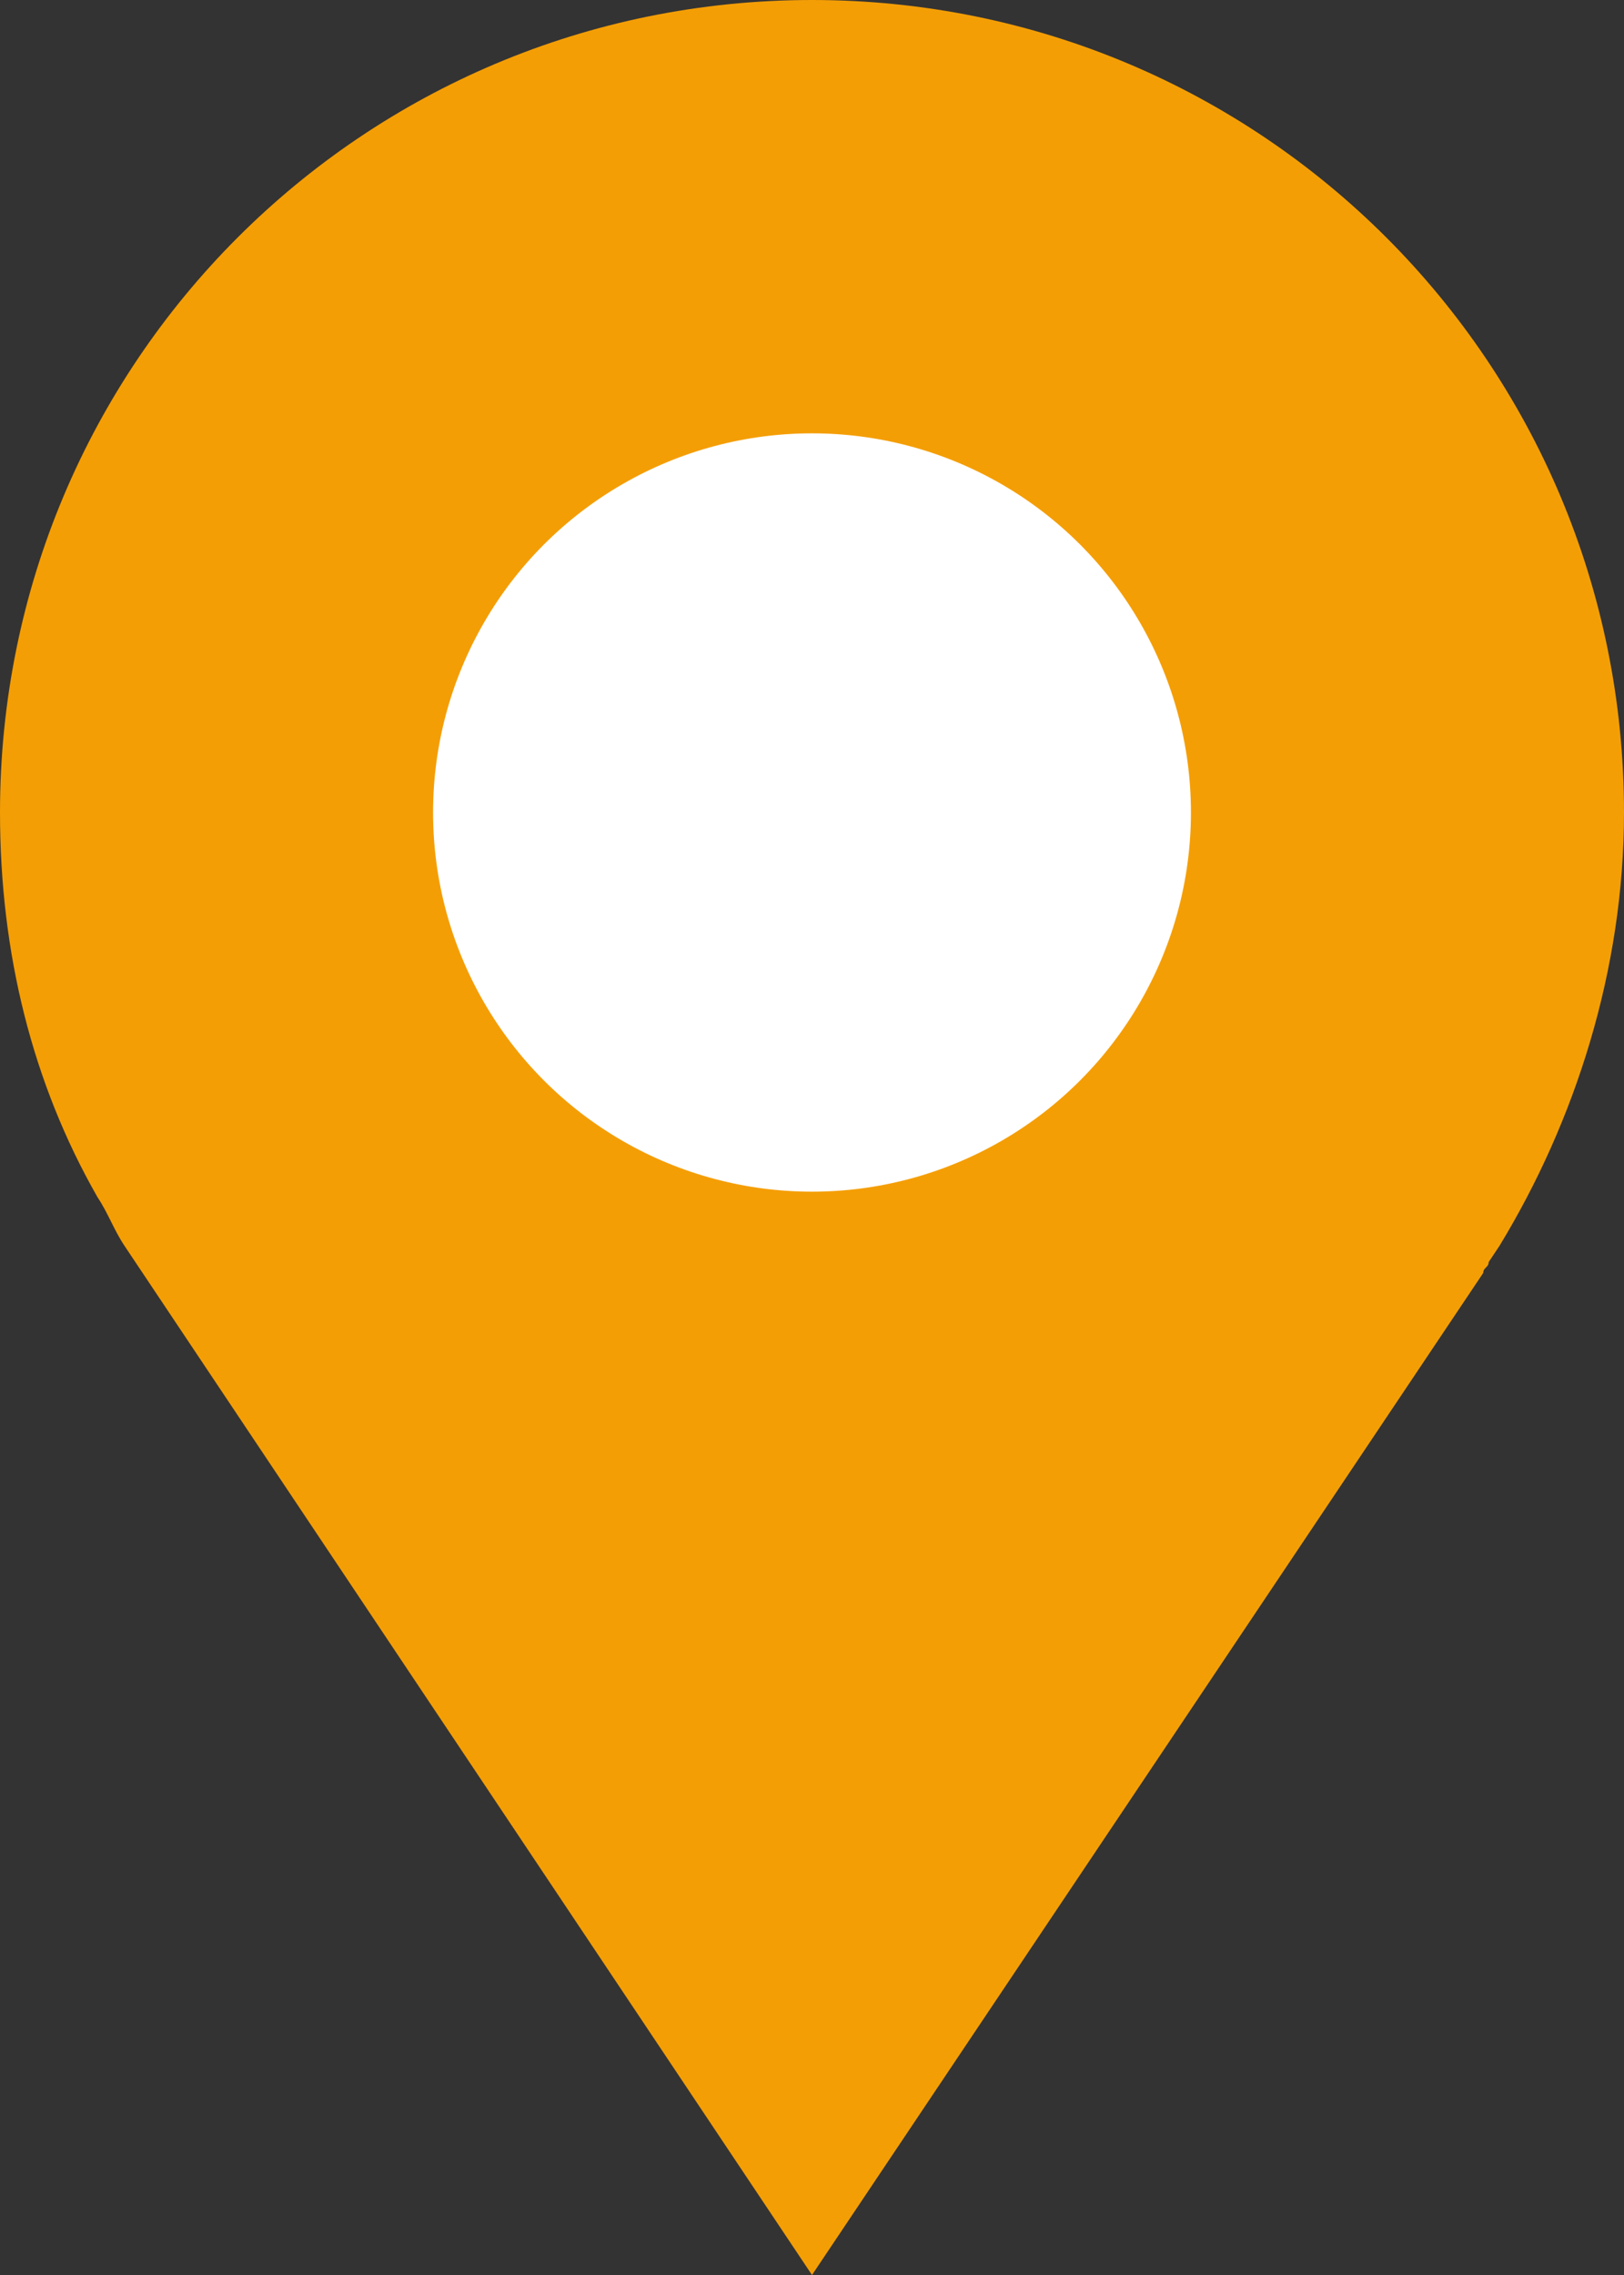
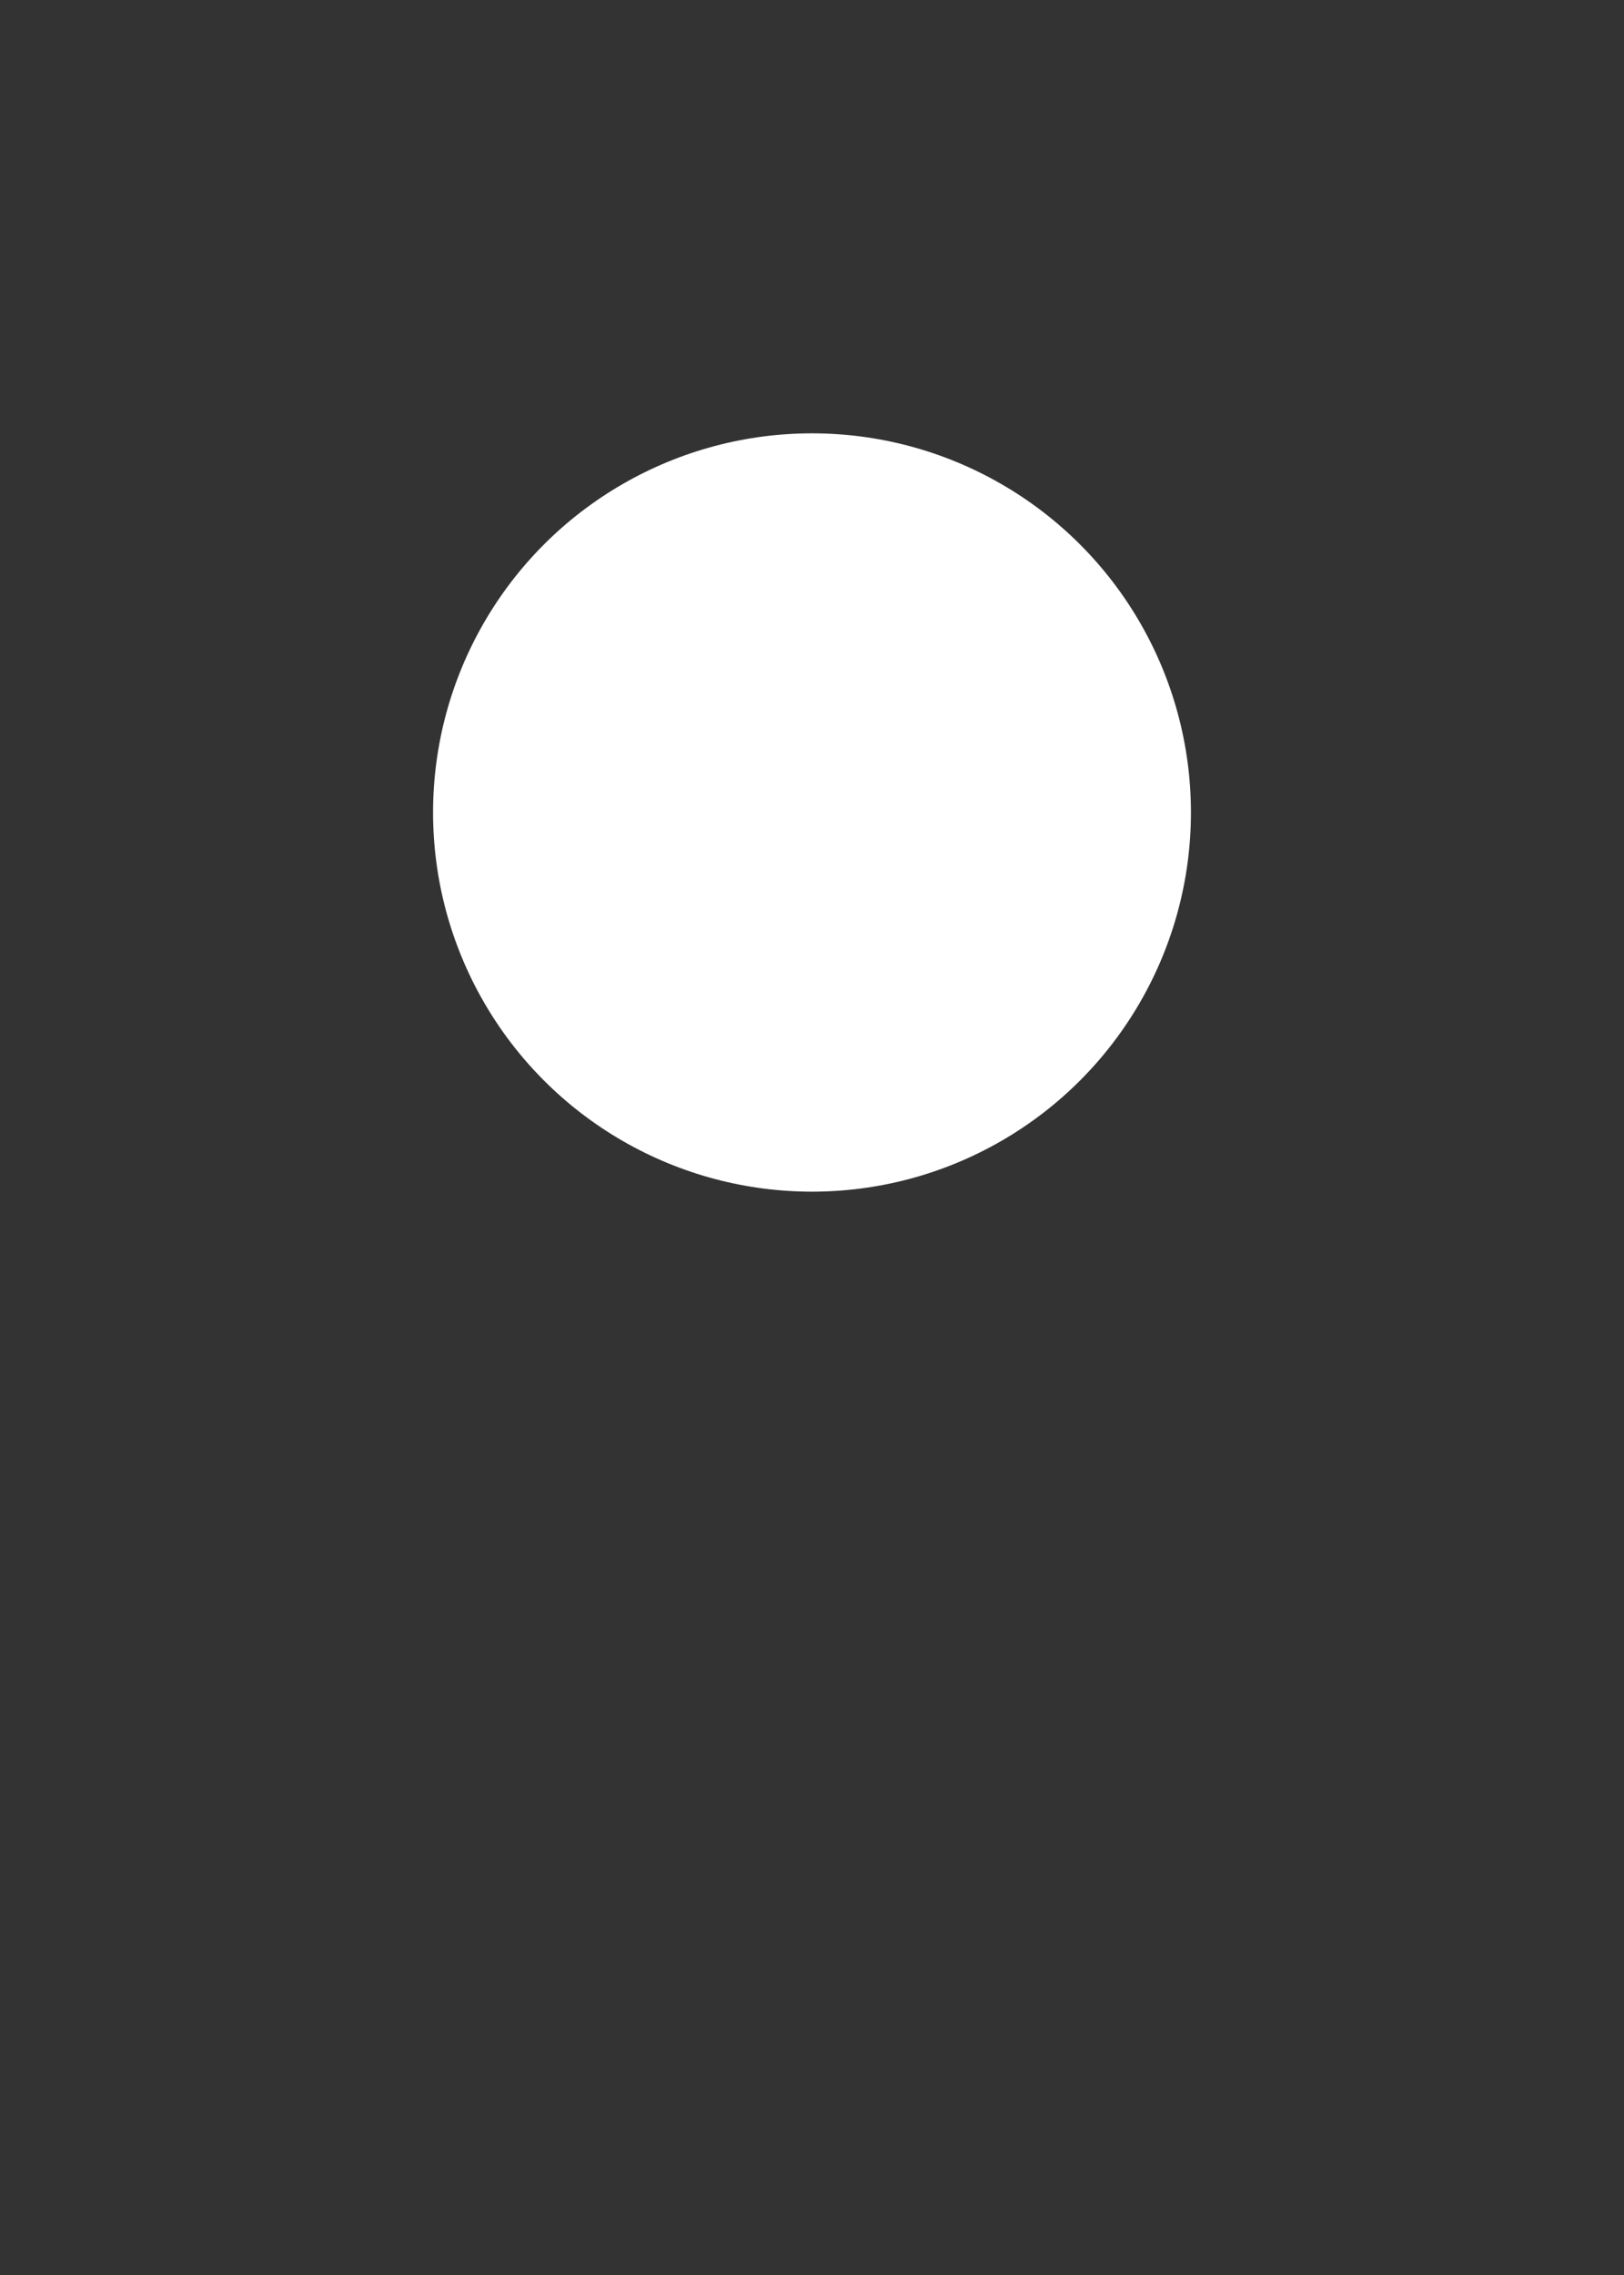
<svg xmlns="http://www.w3.org/2000/svg" version="1.1" x="0px" y="0px" viewBox="0 0 30 42" style="enable-background:new 0 0 30 42;" xml:space="preserve">
  <rect x="0" y="0" width="30" height="42" fill="#333333" stroke="none" />
  <style type="text/css">
	.st0{display:none;}
	.st1{display:inline;}
	.st2{fill:#FF3366;}
	.st3{display:inline;fill:#FF3366;}
	.st4{fill:#F49E05;}
	.st5{fill:#FFFFFF;}
</style>
  <g id="Original" class="st0">
    <g class="st1">
-       <path class="st2" d="M-87.5,2c7.2,0,13,5.8,13,13s-5.8,13-13,13c-4.8,0-9.2-2.6-11.5-6.8c-1-1.9-1.5-4-1.5-6.2    C-100.5,7.8-94.7,2-87.5,2 M-87.5,0c-8.3,0-15,6.7-15,15c0,2.6,0.6,5,1.8,7.1c2.5,4.7,7.5,7.9,13.2,7.9c8.3,0,15-6.7,15-15    S-79.2,0-87.5,0L-87.5,0z" />
+       <path class="st2" d="M-87.5,2c7.2,0,13,5.8,13,13s-5.8,13-13,13c-4.8,0-9.2-2.6-11.5-6.8c-1-1.9-1.5-4-1.5-6.2    C-100.5,7.8-94.7,2-87.5,2 M-87.5,0c-8.3,0-15,6.7-15,15c0,2.6,0.6,5,1.8,7.1c2.5,4.7,7.5,7.9,13.2,7.9c8.3,0,15-6.7,15-15    S-79.2,0-87.5,0z" />
    </g>
    <polygon class="st3" points="-74.8,23 -87.5,42 -100.2,23  " />
  </g>
  <g id="Icon">
    <g>
-       <path class="st4" d="M30,15c0-8.3-6.7-15-15-15S0,6.7,0,15c0,2.6,0.6,5,1.8,7.1c0.2,0.3,0.3,0.6,0.5,0.9h0L15,42l12.4-18.5    c0-0.1,0.1-0.1,0.1-0.2l0.2-0.3h0C29.1,20.7,30,17.9,30,15z" />
      <circle class="st5" cx="15" cy="15" r="7" />
    </g>
  </g>
</svg>